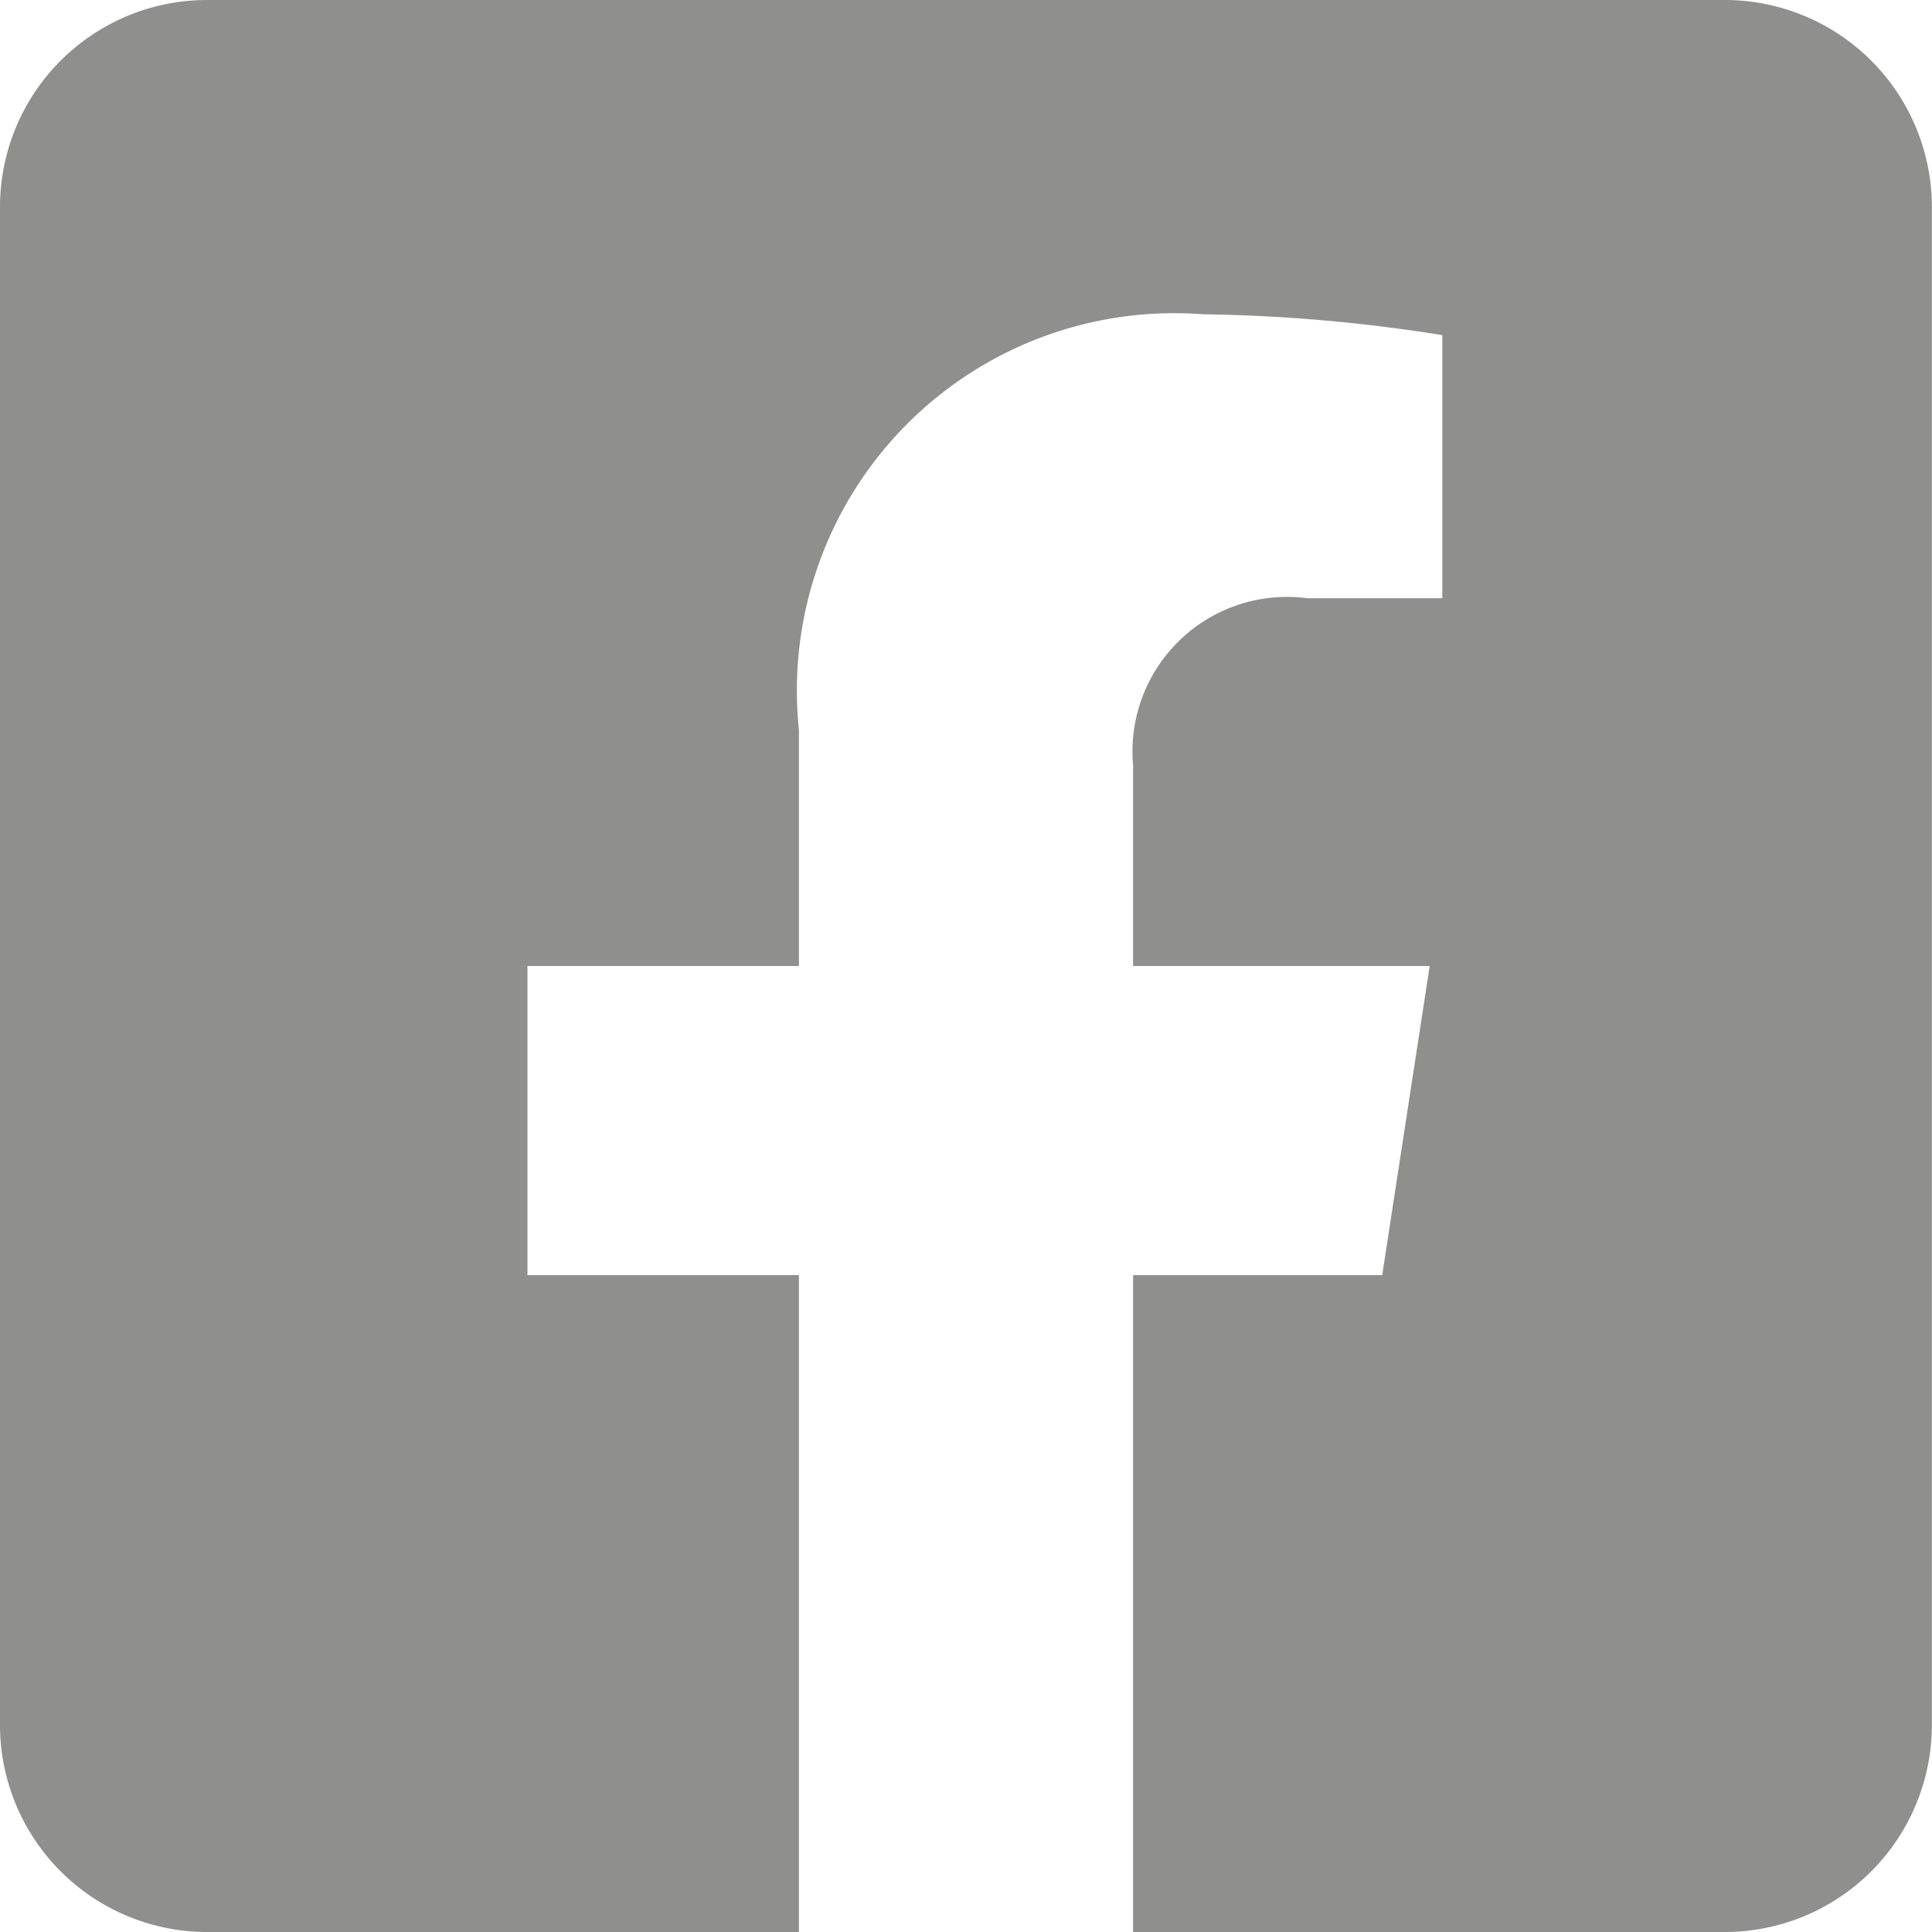
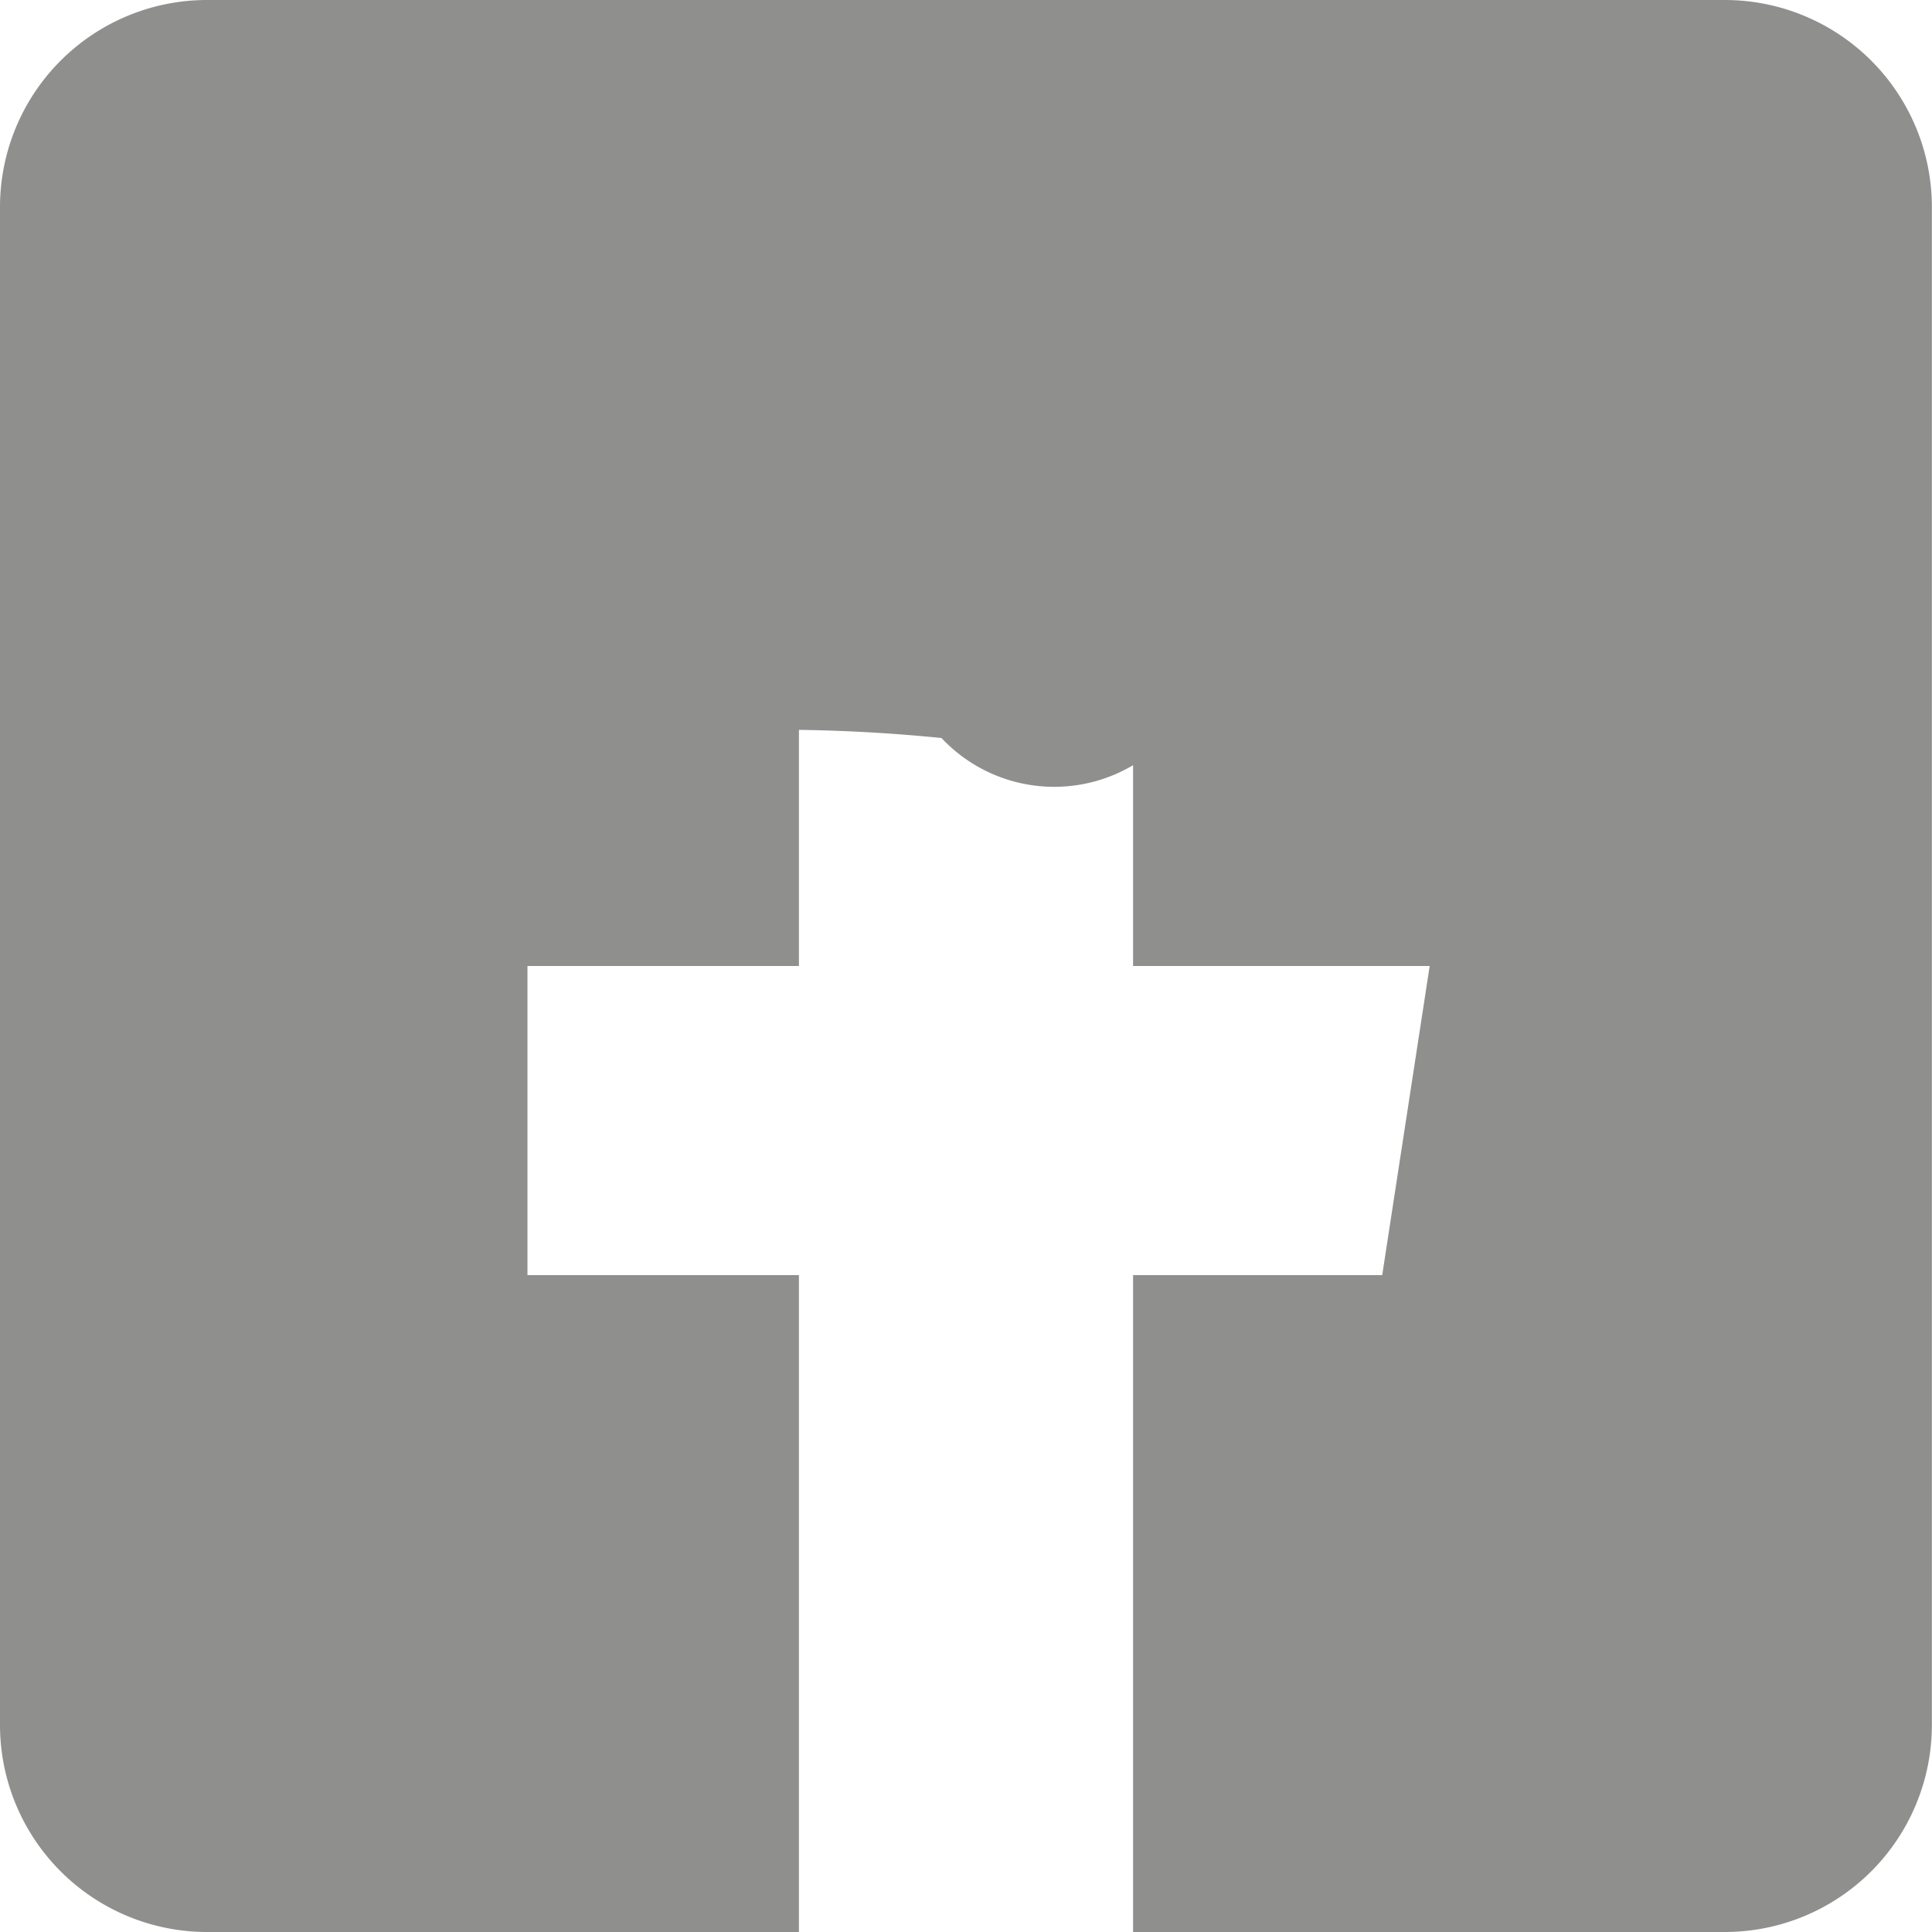
<svg xmlns="http://www.w3.org/2000/svg" width="15.75" height="15.75" viewBox="0 0 15.75 15.75">
-   <path id="facebook" d="M14.063,2.25H1.688A1.688,1.688,0,0,0,0,3.938V16.313A1.688,1.688,0,0,0,1.687,18H6.513V12.645H4.3v-2.52H6.513V8.2A3.076,3.076,0,0,1,9.806,4.812a13.418,13.418,0,0,1,1.952.17V7.127h-1.1A1.26,1.26,0,0,0,9.237,8.488v1.637h2.418l-.387,2.52H9.237V18h4.825a1.688,1.688,0,0,0,1.687-1.687V3.938A1.688,1.688,0,0,0,14.062,2.25Z" transform="translate(0 -2.25)" fill="#8F908E" />
+   <path id="facebook" d="M14.063,2.25H1.688A1.688,1.688,0,0,0,0,3.938V16.313A1.688,1.688,0,0,0,1.687,18H6.513V12.645H4.3v-2.52H6.513V8.2a13.418,13.418,0,0,1,1.952.17V7.127h-1.1A1.26,1.26,0,0,0,9.237,8.488v1.637h2.418l-.387,2.52H9.237V18h4.825a1.688,1.688,0,0,0,1.687-1.687V3.938A1.688,1.688,0,0,0,14.062,2.25Z" transform="translate(0 -2.25)" fill="#8F908E" />
</svg>